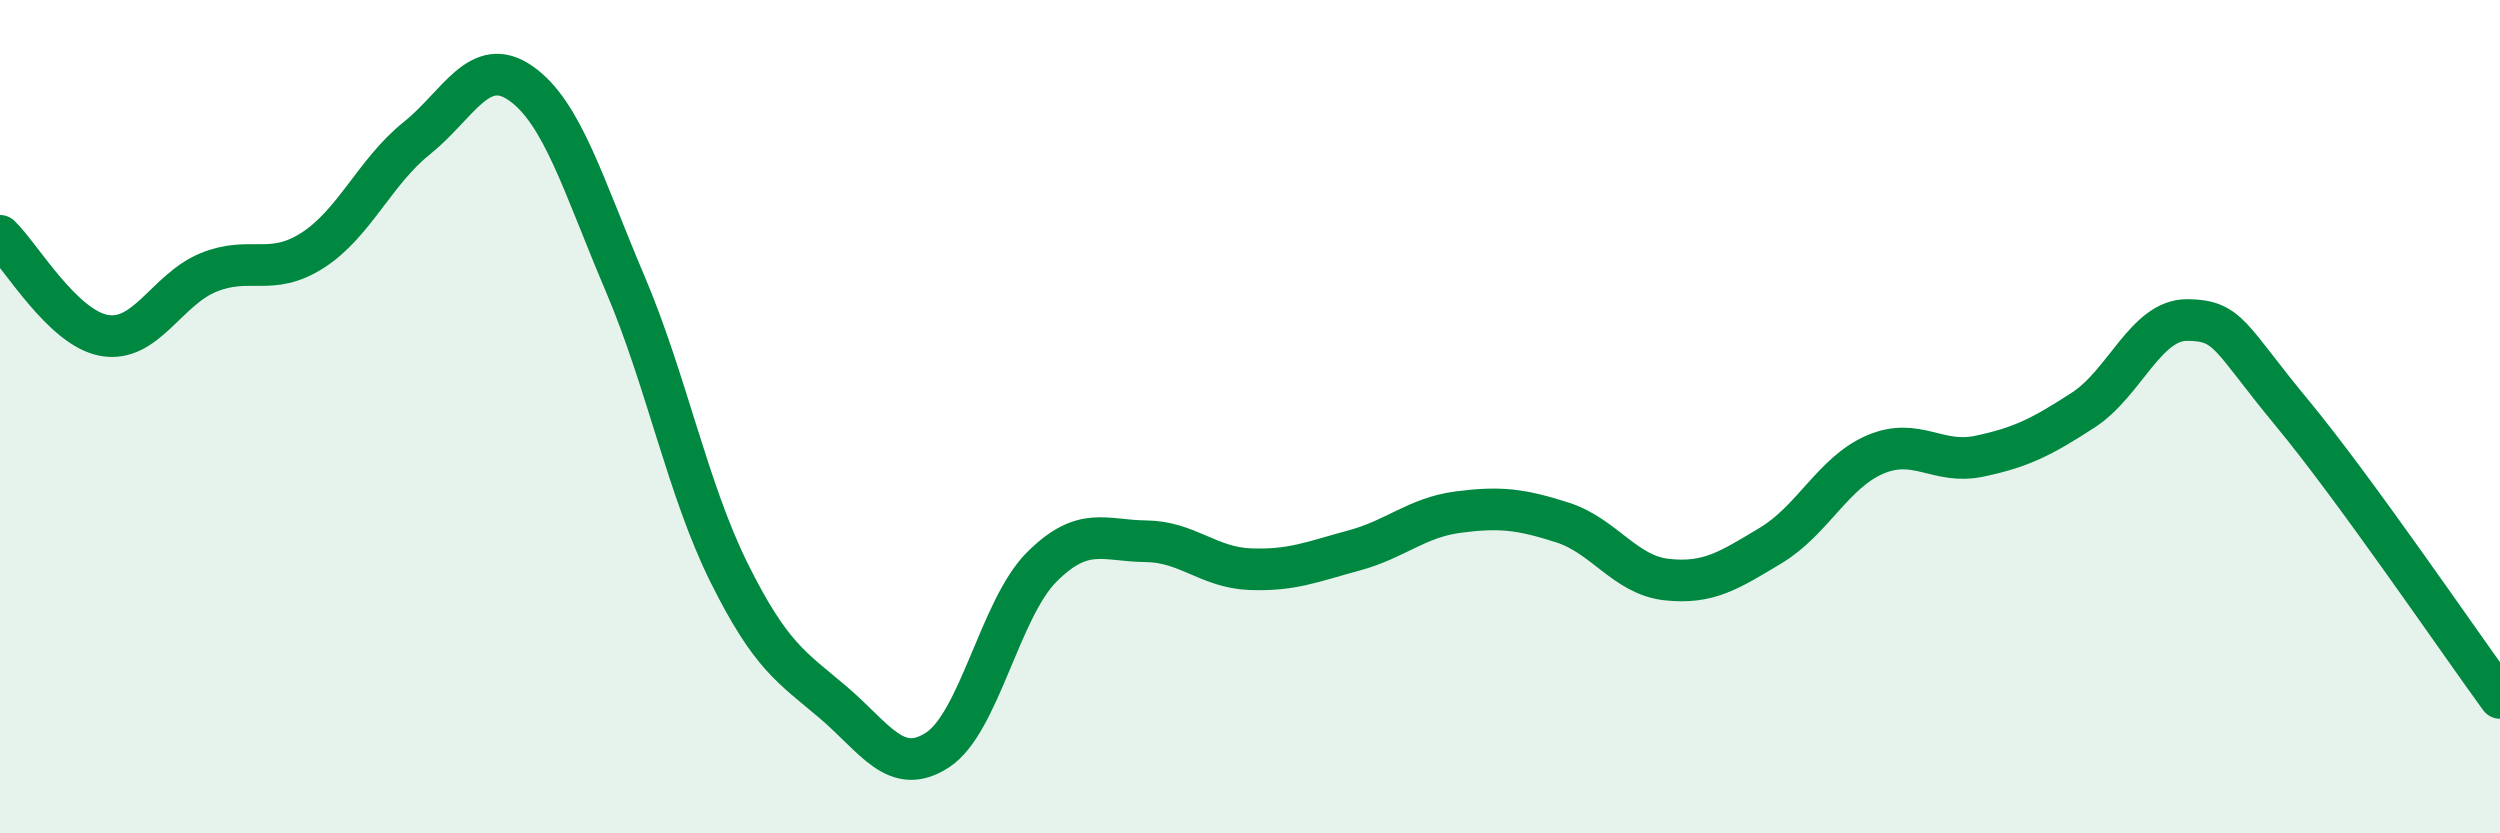
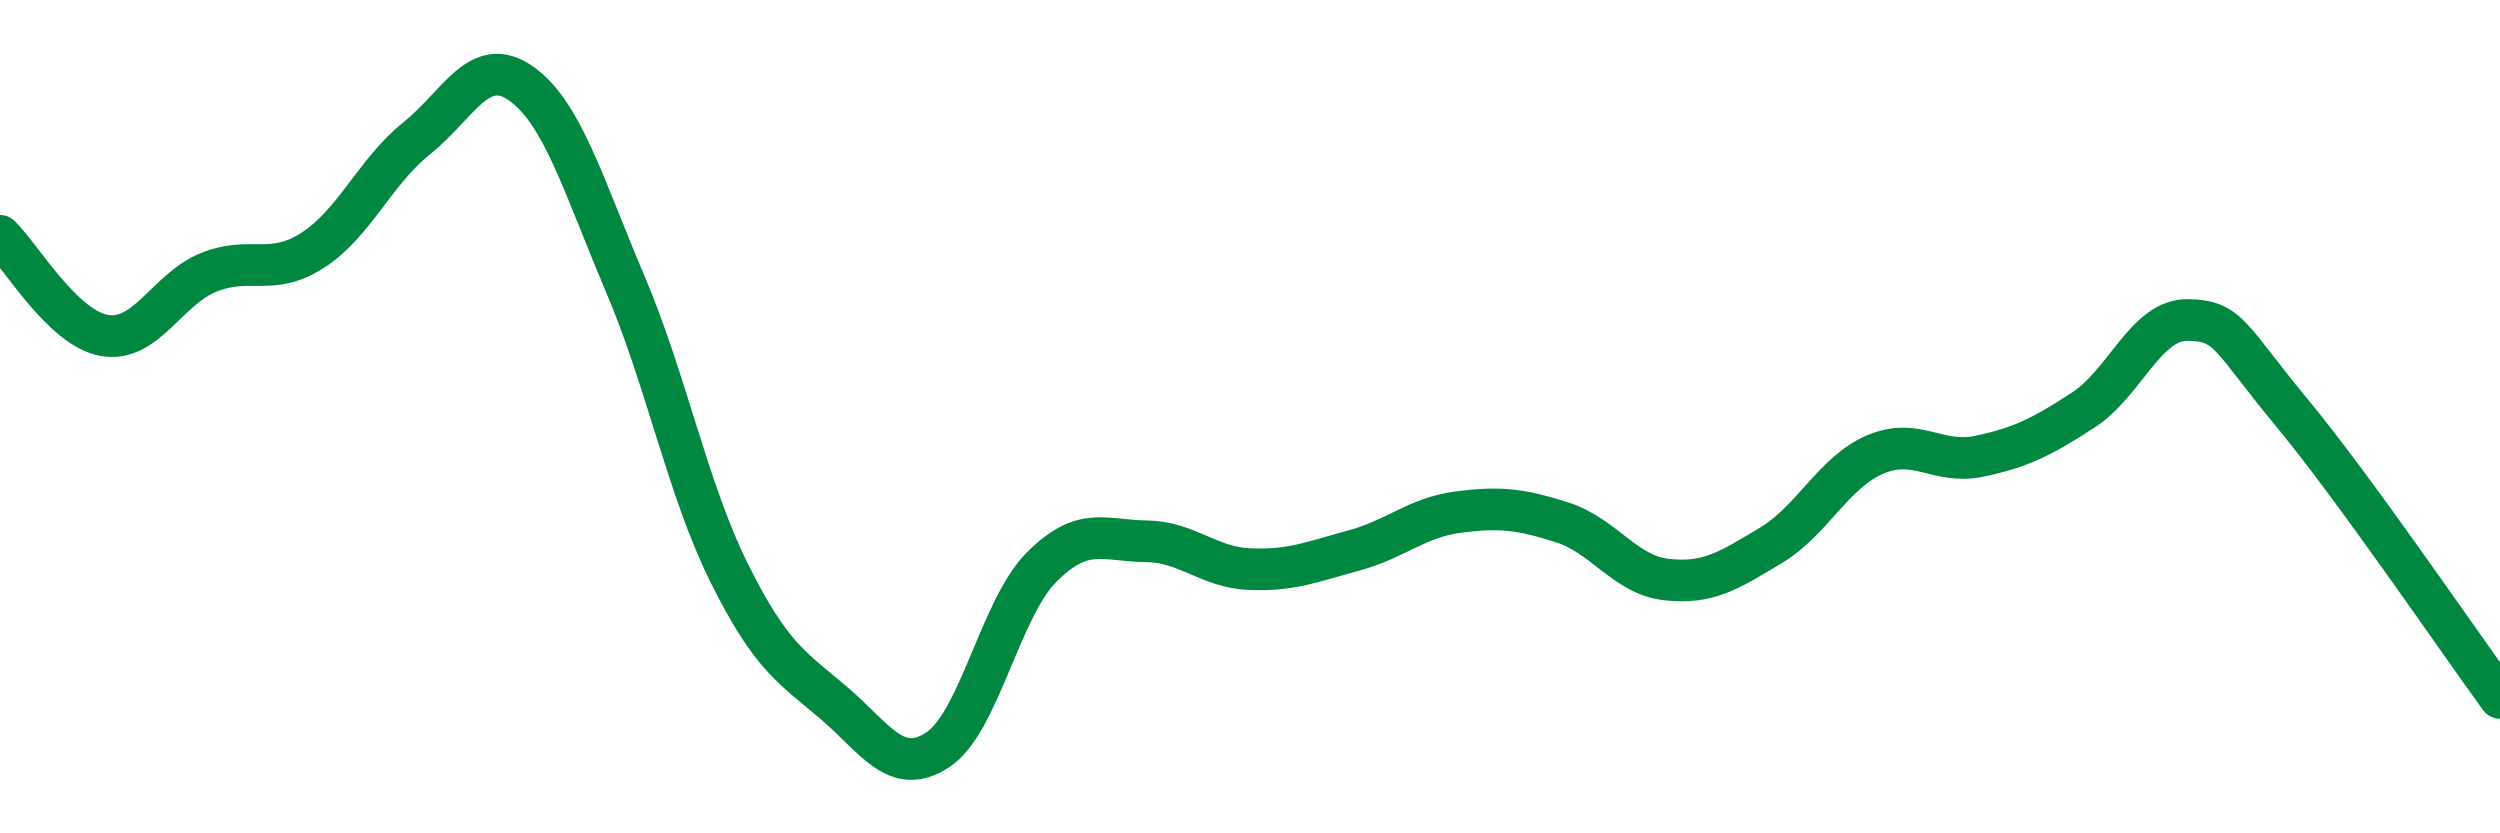
<svg xmlns="http://www.w3.org/2000/svg" width="60" height="20" viewBox="0 0 60 20">
-   <path d="M 0,5.66 C 0.5,6.14 1.5,7.87 2.5,8.05 C 3.5,8.23 4,6.95 5,6.54 C 6,6.13 6.5,6.65 7.5,6.01 C 8.5,5.37 9,4.12 10,3.32 C 11,2.52 11.5,1.3 12.5,2 C 13.5,2.7 14,4.45 15,6.8 C 16,9.15 16.5,11.74 17.5,13.75 C 18.5,15.76 19,16.01 20,16.86 C 21,17.71 21.5,18.65 22.5,18 C 23.5,17.35 24,14.61 25,13.61 C 26,12.61 26.5,12.98 27.5,12.99 C 28.5,13 29,13.62 30,13.66 C 31,13.7 31.5,13.48 32.5,13.21 C 33.5,12.94 34,12.42 35,12.29 C 36,12.16 36.5,12.22 37.5,12.54 C 38.5,12.86 39,13.8 40,13.91 C 41,14.02 41.5,13.69 42.5,13.09 C 43.5,12.49 44,11.34 45,10.91 C 46,10.48 46.5,11.16 47.5,10.95 C 48.5,10.74 49,10.49 50,9.84 C 51,9.19 51.5,7.67 52.5,7.68 C 53.5,7.69 53.5,8.09 55,9.9 C 56.5,11.71 59,15.38 60,16.75L60 20L0 20Z" fill="#008740" opacity="0.1" stroke-linecap="round" stroke-linejoin="round" />
  <path d="M 0,5.66 C 0.5,6.14 1.5,7.87 2.5,8.05 C 3.5,8.23 4,6.95 5,6.54 C 6,6.13 6.5,6.65 7.5,6.01 C 8.5,5.37 9,4.12 10,3.32 C 11,2.52 11.5,1.3 12.5,2 C 13.5,2.7 14,4.45 15,6.8 C 16,9.15 16.5,11.74 17.5,13.75 C 18.5,15.76 19,16.01 20,16.86 C 21,17.71 21.5,18.65 22.5,18 C 23.5,17.35 24,14.61 25,13.61 C 26,12.61 26.5,12.98 27.5,12.99 C 28.5,13 29,13.62 30,13.66 C 31,13.7 31.5,13.48 32.5,13.21 C 33.5,12.94 34,12.42 35,12.29 C 36,12.16 36.5,12.22 37.5,12.54 C 38.5,12.86 39,13.8 40,13.91 C 41,14.02 41.5,13.69 42.5,13.09 C 43.5,12.49 44,11.34 45,10.91 C 46,10.48 46.5,11.16 47.5,10.95 C 48.5,10.74 49,10.49 50,9.84 C 51,9.19 51.5,7.67 52.5,7.68 C 53.5,7.69 53.5,8.09 55,9.9 C 56.5,11.71 59,15.38 60,16.75" stroke="#008740" stroke-width="1" fill="none" stroke-linecap="round" stroke-linejoin="round" />
</svg>